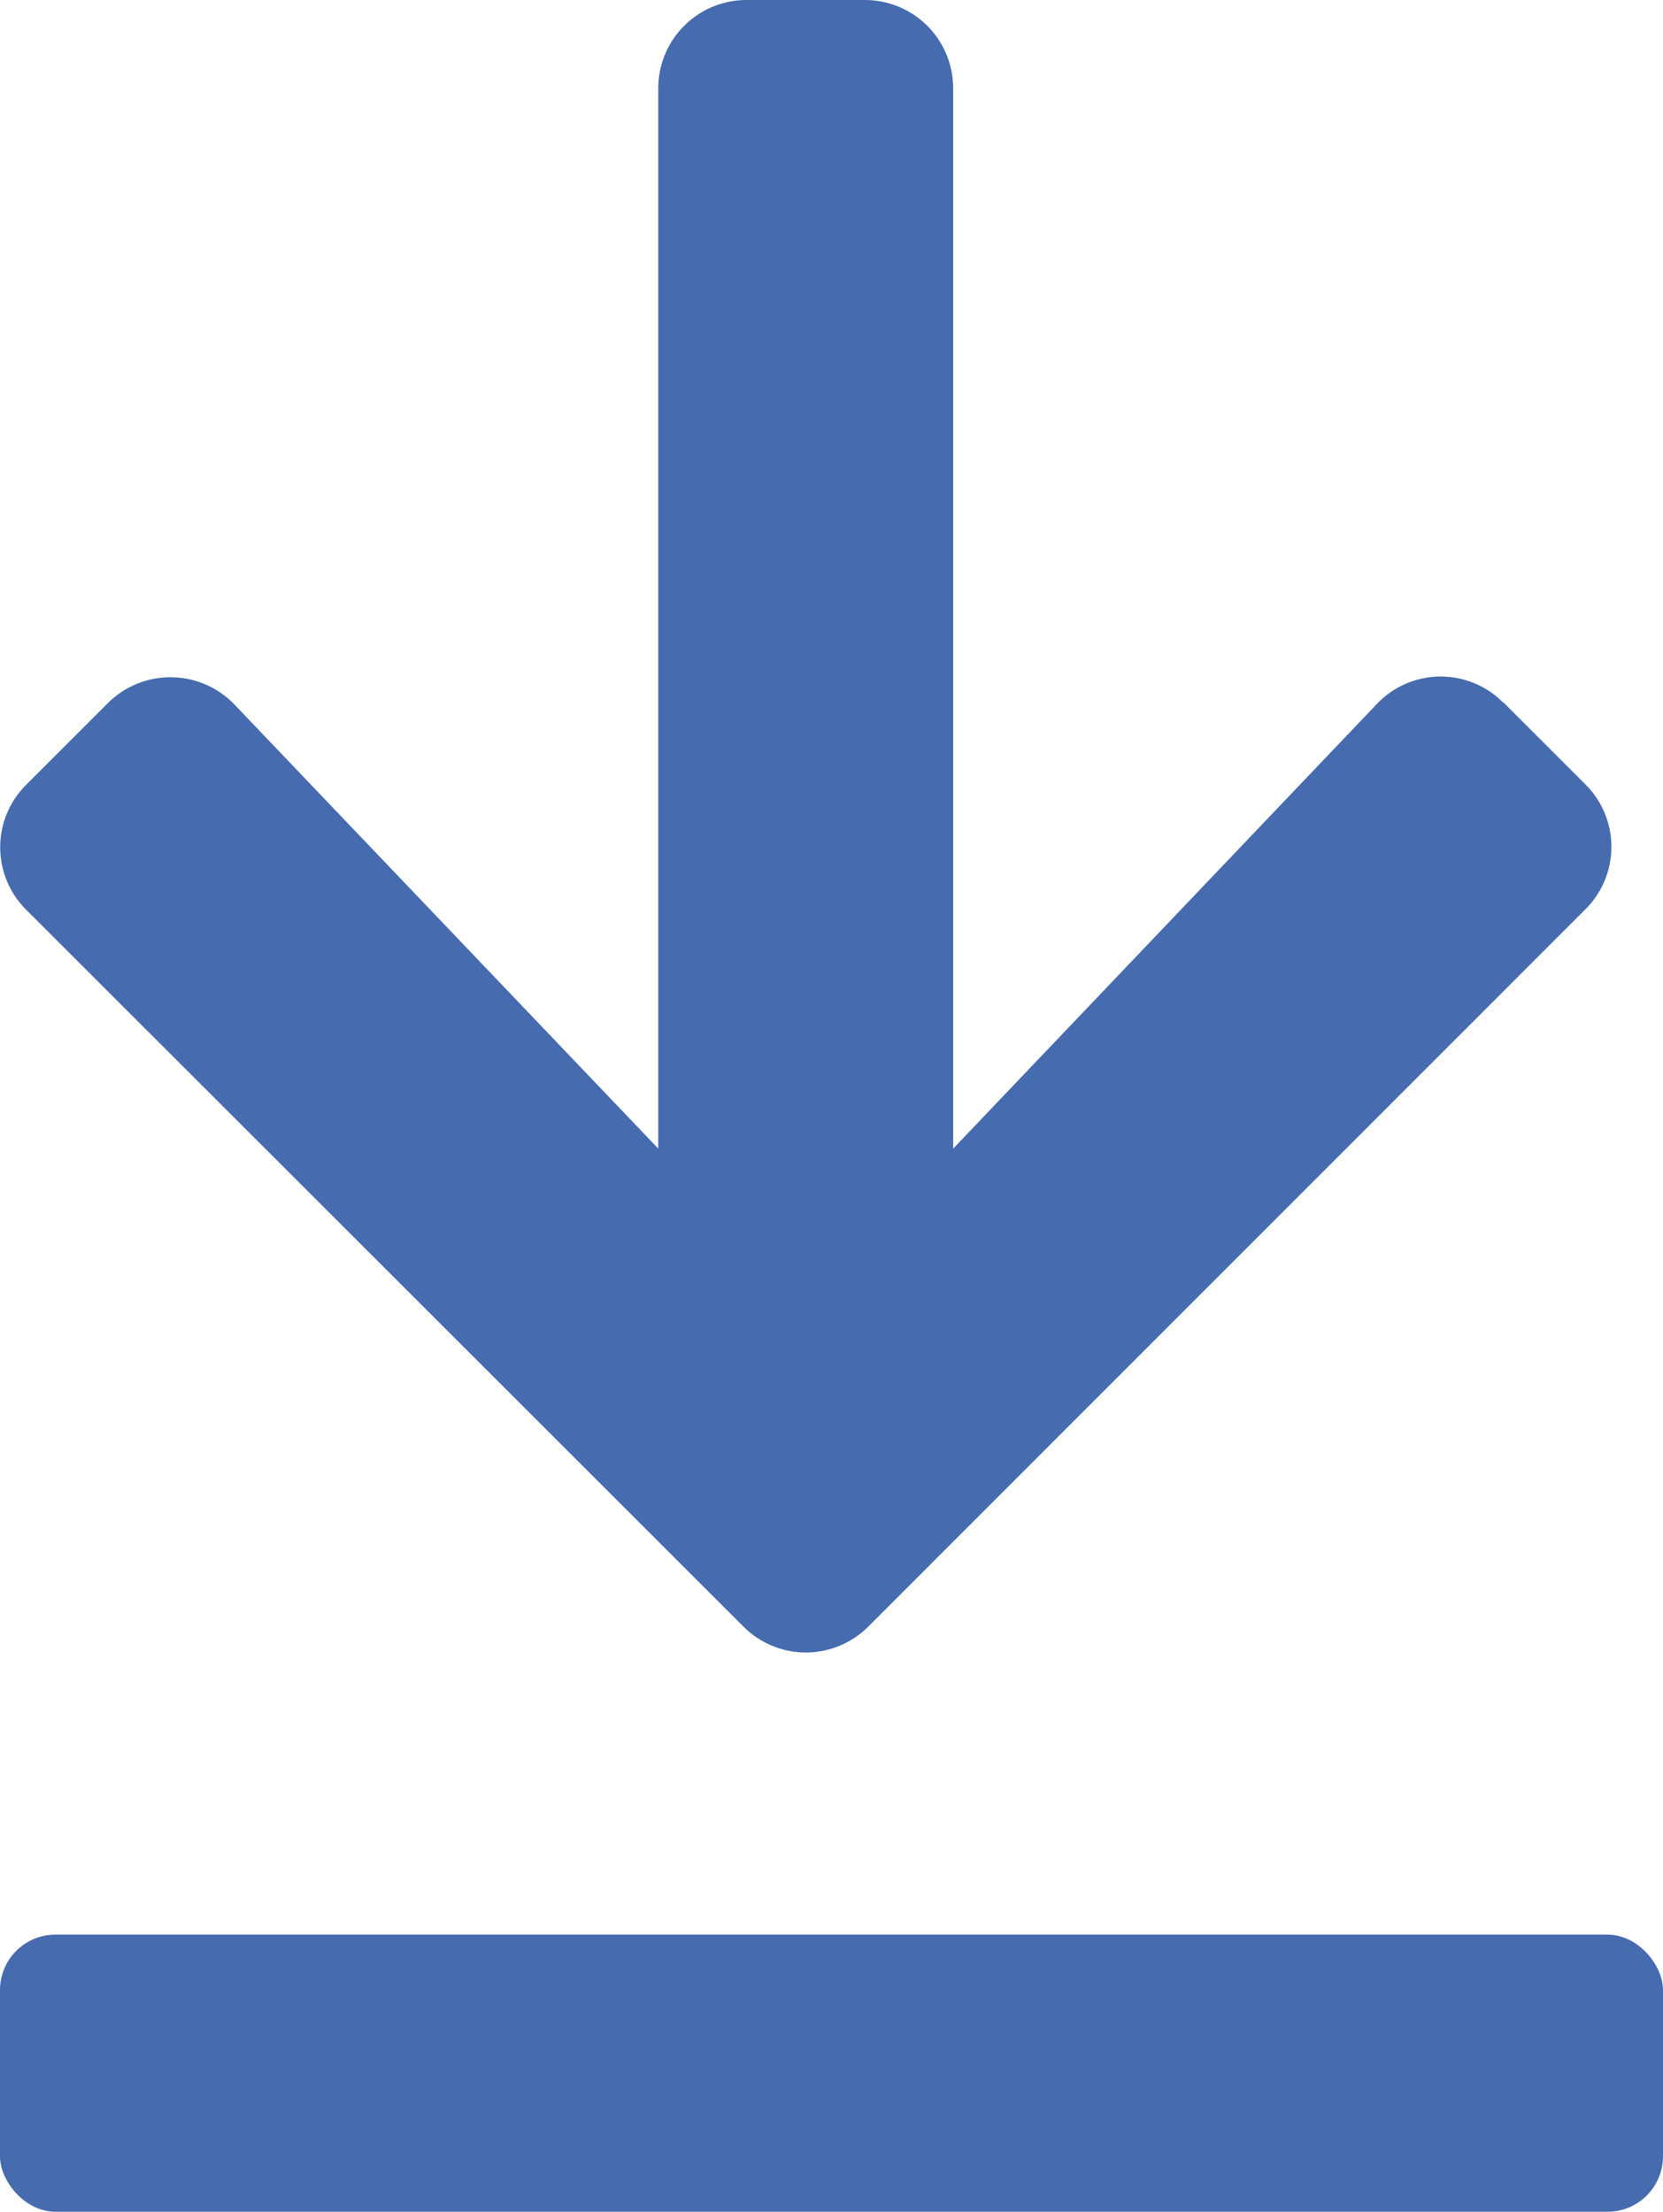
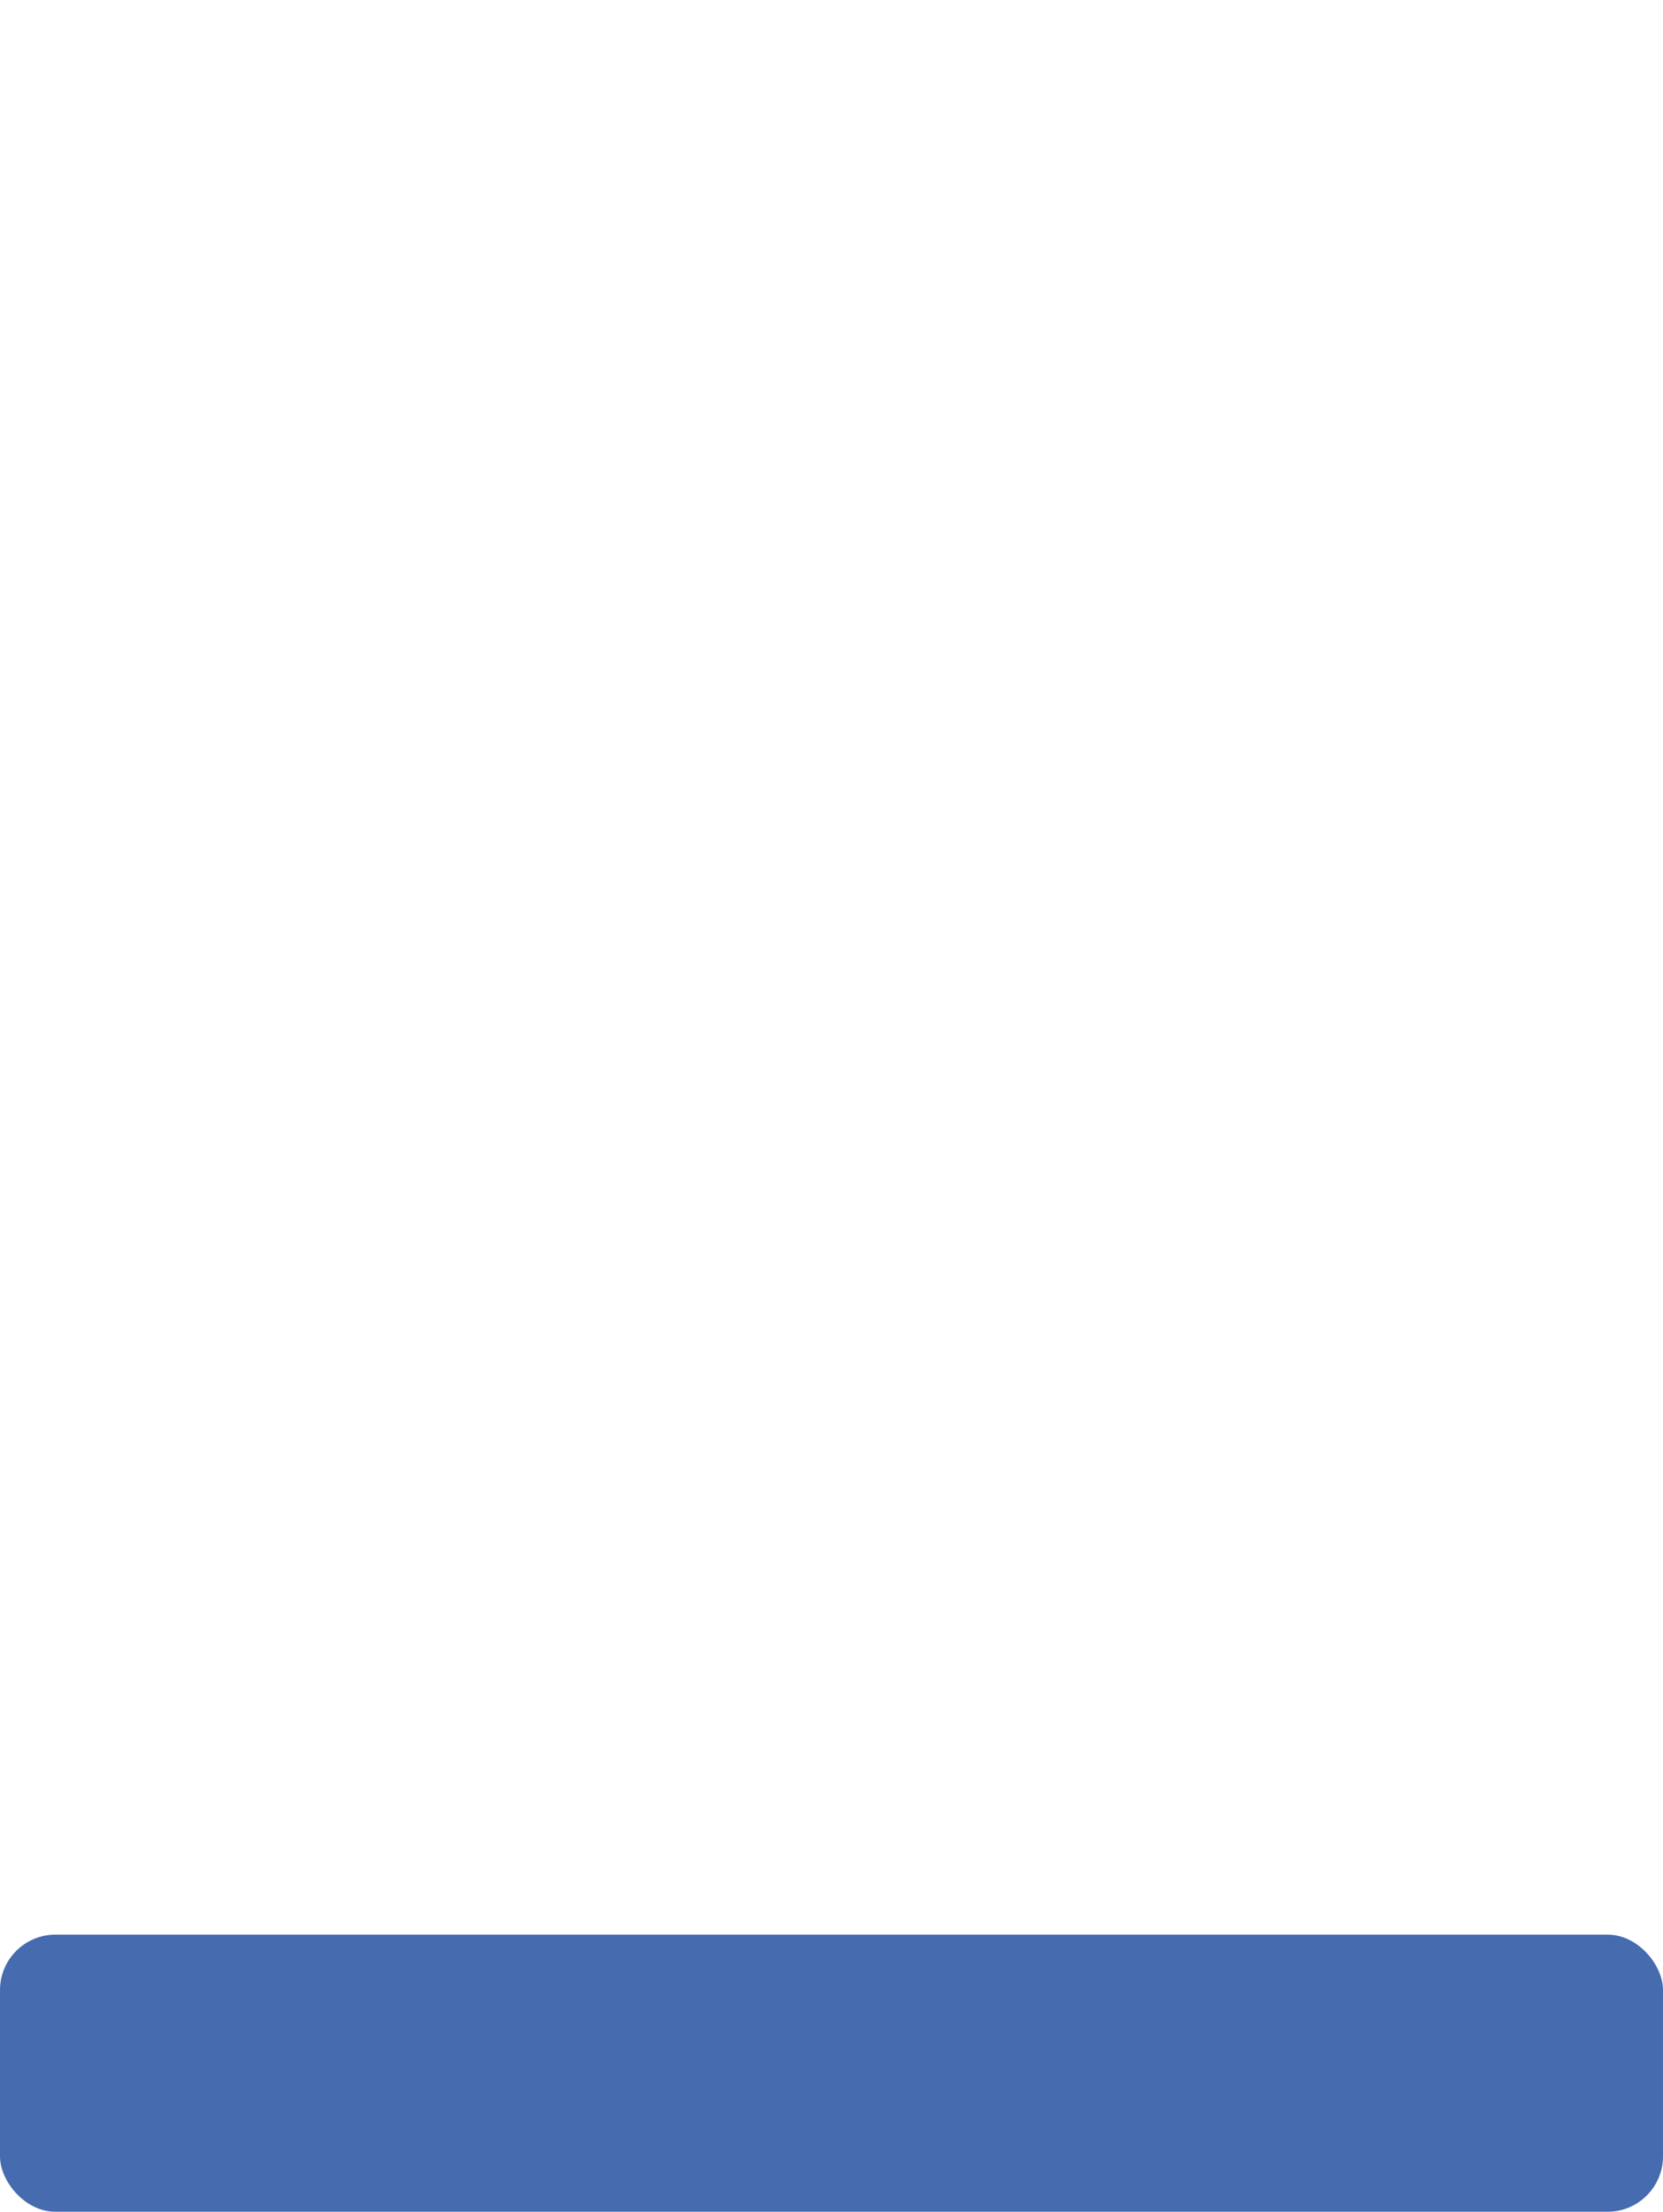
<svg xmlns="http://www.w3.org/2000/svg" width="12" height="15.963" viewBox="0 0 12 15.963">
  <g id="Group_3878" data-name="Group 3878" transform="translate(-169 -14.537)">
-     <path id="arrow-down-solid" d="M16.5,37.071l.591.591a.636.636,0,0,1,0,.9L11.915,43.74a.636.636,0,0,1-.9,0L5.838,38.565a.636.636,0,0,1,0-.9l.591-.591a.64.64,0,0,1,.913.011L10.4,40.29V32.639A.637.637,0,0,1,11.037,32h.852a.637.637,0,0,1,.639.639V40.29l3.056-3.208a.635.635,0,0,1,.913-.011Z" transform="translate(163.35 -17.463)" fill="#466baf" />
    <rect id="Rectangle_380" data-name="Rectangle 380" width="12" height="2" rx="0.4" transform="translate(169 28.5)" fill="#466baf" />
  </g>
</svg>